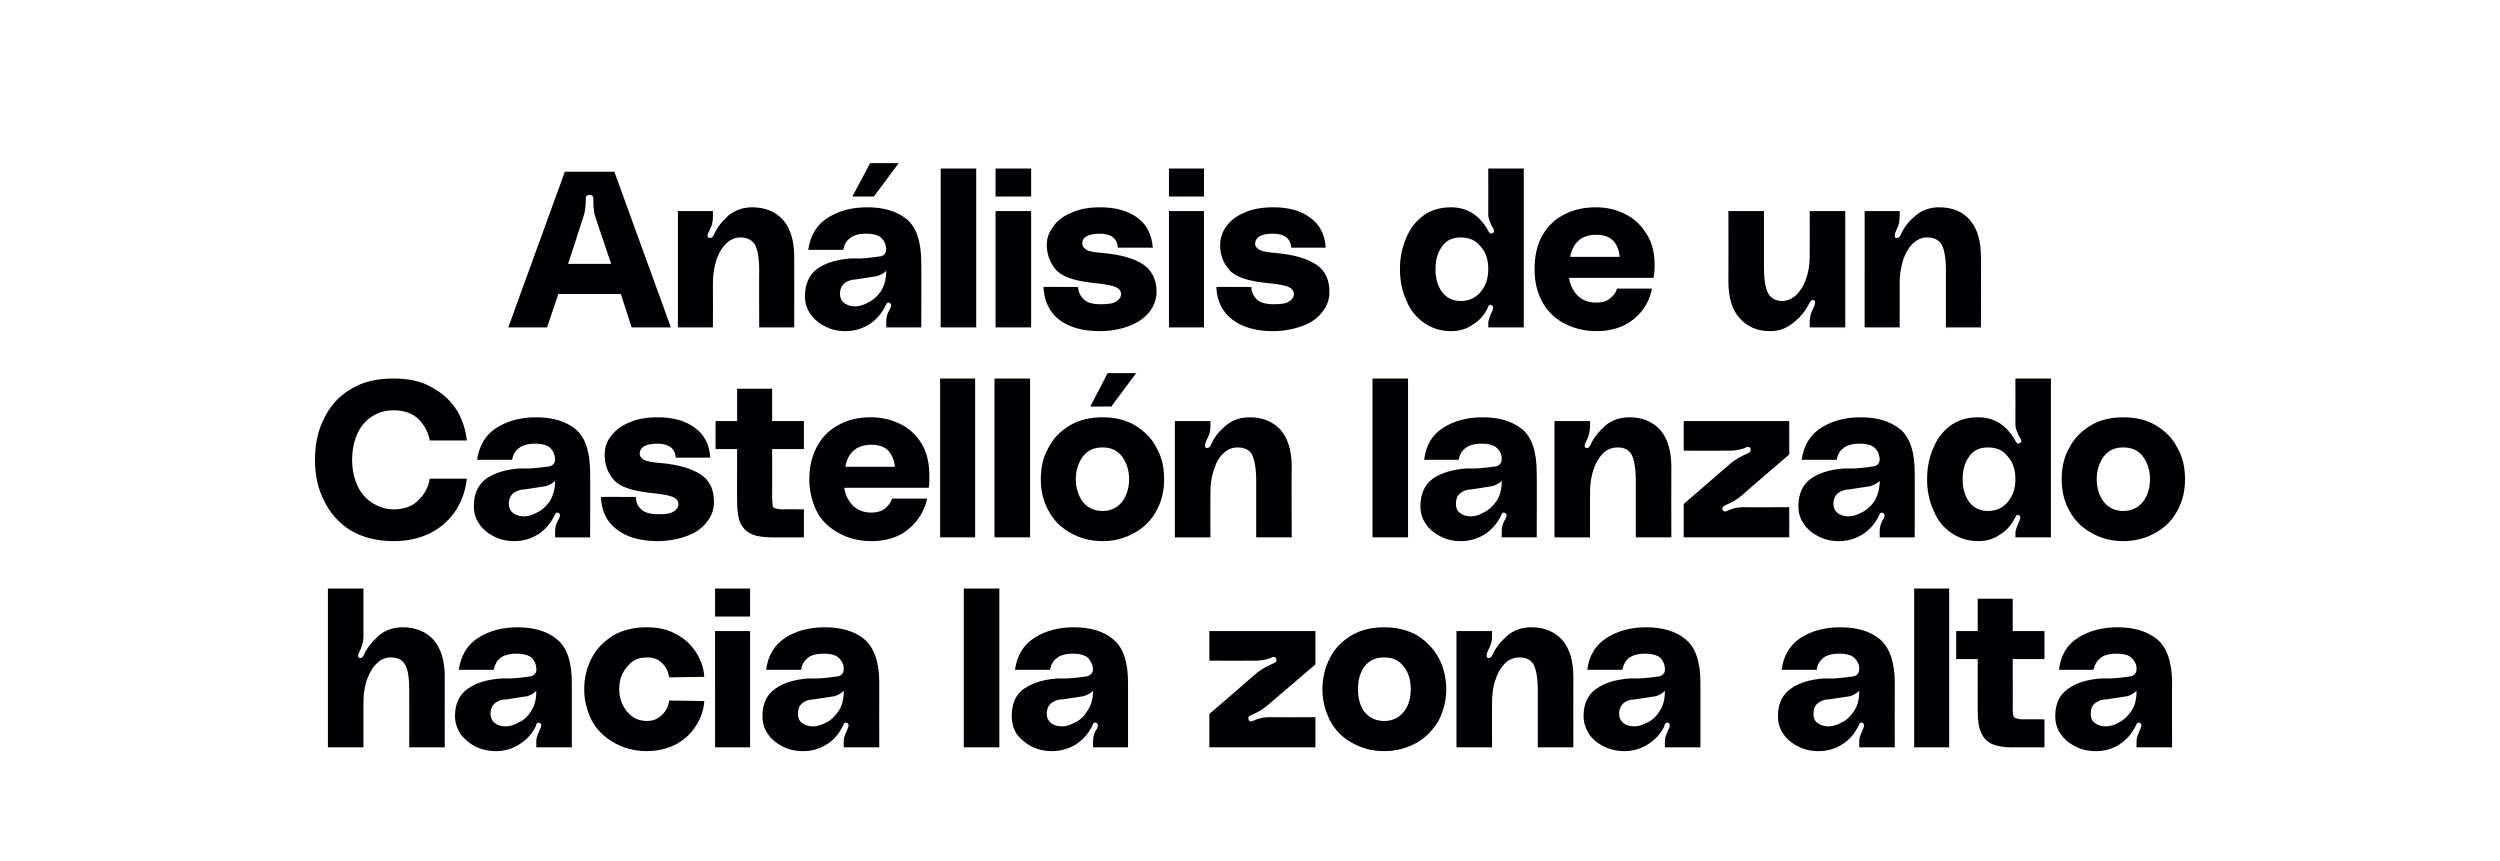
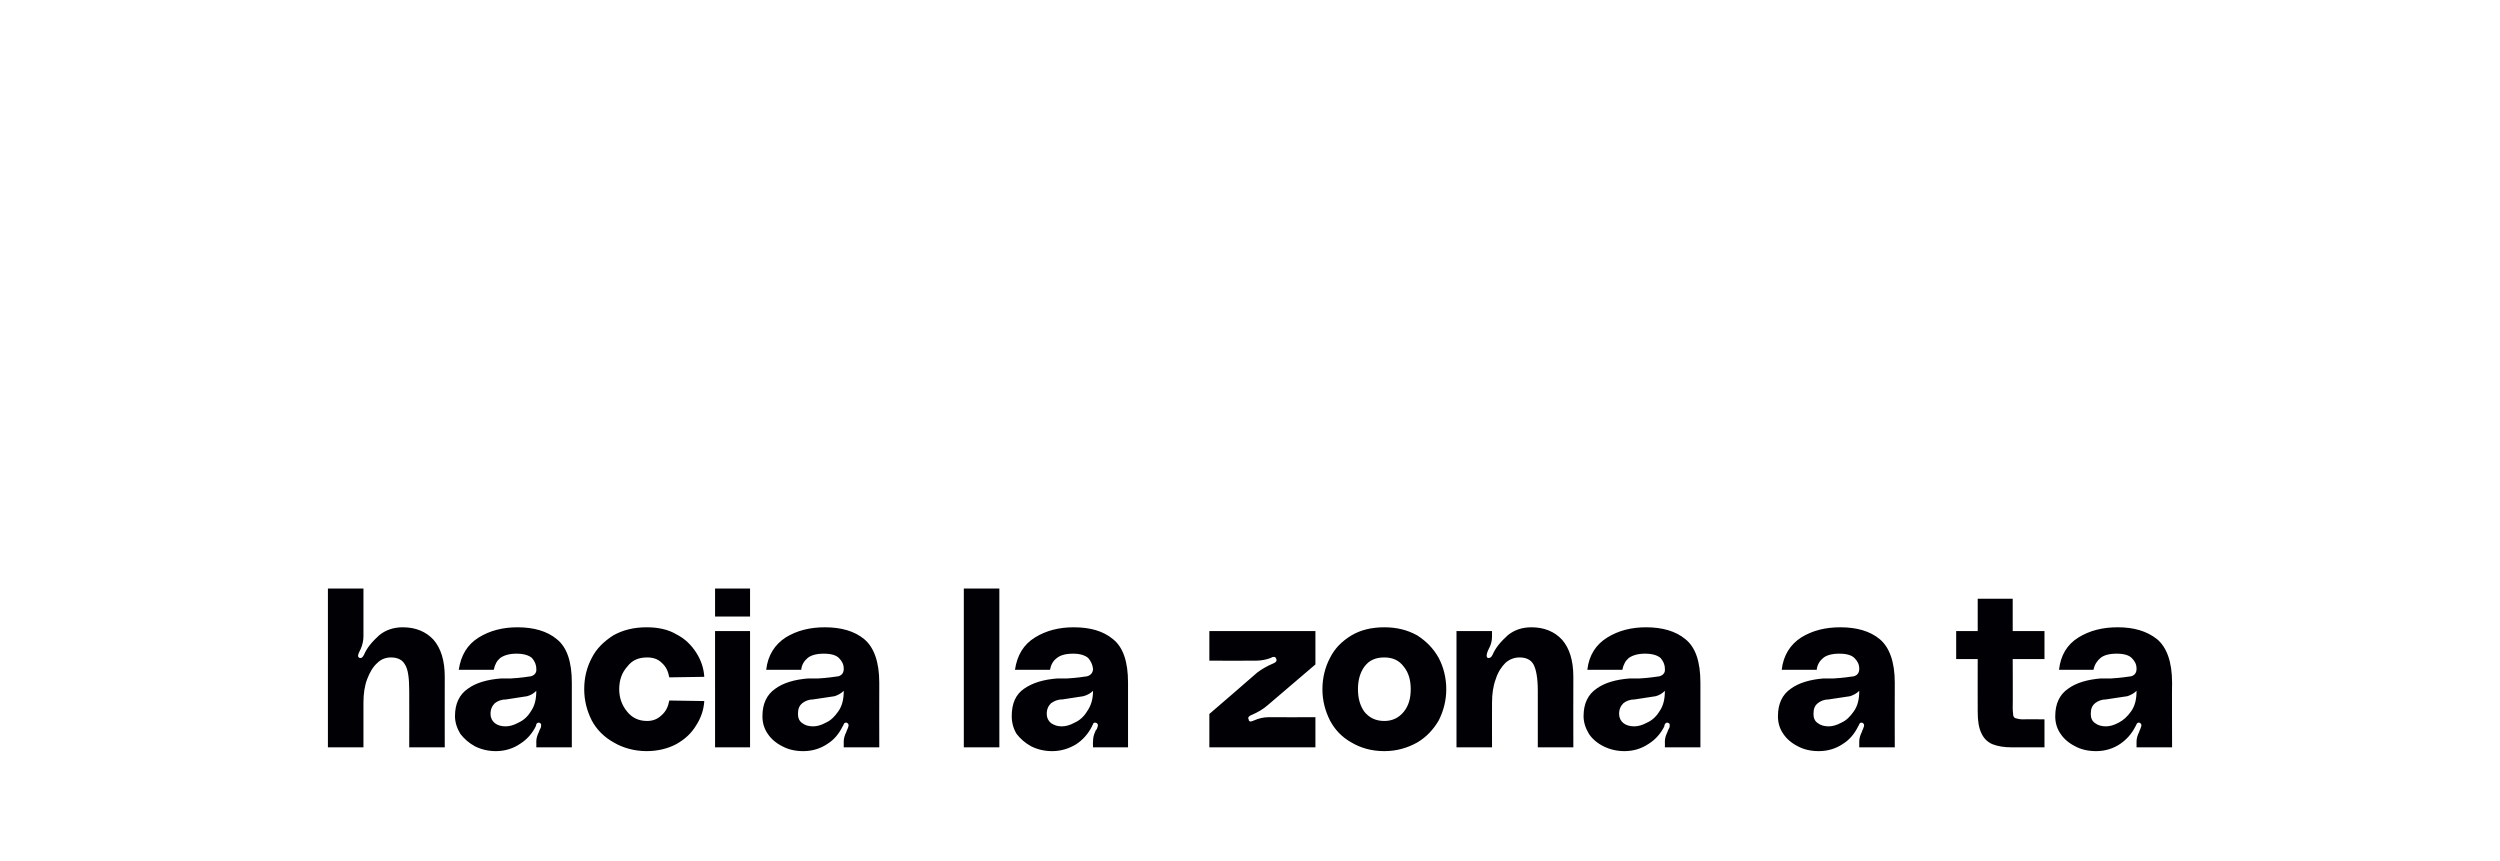
<svg xmlns="http://www.w3.org/2000/svg" version="1.1" width="464.3px" height="159.9px" viewBox="0 -28 464.3 159.9" style="top:-28px">
  <desc>An lisis de un Castell n lanzado hacia la zona alta</desc>
  <defs />
  <g id="Polygon40020">
-     <path d="m74.8 88.5c2.4 0 4.3.8 5.7 2.3c1.4 1.6 2.1 3.9 2.1 6.9c-.02-.02 0 13.1 0 13.1H76s.02-10.5 0-10.5c0-2.3-.2-4-.8-4.9c-.5-.9-1.4-1.3-2.6-1.3c-.9 0-1.8.3-2.5 1c-.8.7-1.4 1.7-1.9 3c-.5 1.3-.7 2.8-.7 4.4v8.3h-6.6V81.3h6.6v8.9c0 .8-.2 1.6-.5 2.3c-.3.6-.5 1-.5 1.3c0 .2.1.3.3.4h.2c.2 0 .4-.2.6-.6c.6-1.4 1.6-2.5 2.8-3.6c1.2-1 2.7-1.5 4.4-1.5zm9.7 16.5c0-2.3.8-4 2.4-5.1c1.5-1.1 3.6-1.7 6.2-1.9h1.8c1.8-.1 3-.3 3.7-.4c.7-.2 1.1-.7 1-1.4c0-.8-.3-1.4-.8-2c-.6-.5-1.5-.8-2.9-.8c-1.3 0-2.3.3-3 .8c-.6.5-1 1.2-1.2 2.2h-6.5c.4-2.7 1.6-4.7 3.7-6c2.1-1.3 4.5-1.9 7.2-1.9c3 0 5.5.7 7.3 2.2c1.9 1.5 2.8 4.2 2.8 8.1v12h-6.6s.03-1.11 0-1.1c0-.6.2-1.2.5-1.8c0-.1.1-.3.2-.5c.2-.3.2-.5.2-.7c0-.2 0-.3-.2-.4l-.2-.1c-.2 0-.4.1-.5.3c0 .2-.1.3-.1.4c-.7 1.4-1.7 2.5-3 3.3c-1.2.8-2.7 1.3-4.4 1.3c-1.4 0-2.7-.3-3.9-.9c-1.1-.6-2-1.4-2.7-2.3c-.6-1-1-2.1-1-3.3zm15.1-4.7c-.5.5-1 .8-1.7 1l-3.9.6c-.9 0-1.6.3-2.1.7c-.5.5-.8 1.1-.8 2c0 .7.3 1.3.8 1.7c.5.4 1.2.6 2 .6c.7 0 1.5-.2 2.4-.7c.9-.4 1.7-1.1 2.3-2.1c.7-1 1-2.2 1-3.8zm8.9-.3c0-2.2.5-4.1 1.4-5.8c.9-1.8 2.3-3.1 4-4.2c1.8-1 3.8-1.5 6.2-1.5c2.1 0 4 .4 5.5 1.3c1.6.8 2.8 2 3.7 3.4c.9 1.4 1.4 2.9 1.5 4.5l-6.5.1c-.2-1.1-.6-2-1.4-2.7c-.7-.7-1.6-1-2.7-1c-1.6 0-2.8.5-3.7 1.7c-1 1.1-1.5 2.5-1.5 4.2c0 1.6.5 3 1.5 4.2c.9 1.1 2.1 1.7 3.7 1.7c1.1 0 2-.4 2.7-1.1c.8-.7 1.2-1.6 1.4-2.7l6.5.1c-.1 1.6-.6 3.1-1.5 4.5c-.9 1.5-2.1 2.6-3.7 3.5c-1.5.8-3.4 1.3-5.5 1.3c-2.3 0-4.4-.6-6.1-1.6c-1.8-1-3.2-2.4-4.1-4.1c-.9-1.8-1.4-3.7-1.4-5.8zm24.3-18.7h6.5v5.2h-6.5v-5.2zm0 7.9h6.5v21.6h-6.5V89.2zm8.8 15.8c0-2.3.8-4 2.4-5.1c1.5-1.1 3.6-1.7 6.1-1.9h1.9c1.7-.1 3-.3 3.7-.4c.7-.2 1-.7 1-1.4c0-.8-.3-1.4-.9-2c-.5-.5-1.4-.8-2.8-.8c-1.4 0-2.4.3-3 .8c-.6.5-1.1 1.2-1.2 2.2h-6.5c.3-2.7 1.6-4.7 3.6-6c2.1-1.3 4.5-1.9 7.3-1.9c3 0 5.5.7 7.3 2.2c1.8 1.5 2.8 4.2 2.8 8.1c-.03.03 0 12 0 12h-6.6s.01-1.11 0-1.1c0-.6.2-1.2.5-1.8c0-.1.1-.3.2-.5c.1-.3.2-.5.2-.7c0-.2-.1-.3-.2-.4l-.2-.1c-.3 0-.4.1-.5.3c-.1.2-.1.3-.2.4c-.7 1.4-1.6 2.5-2.9 3.3c-1.2.8-2.7 1.3-4.4 1.3c-1.5 0-2.8-.3-3.9-.9c-1.2-.6-2.1-1.4-2.7-2.3c-.7-1-1-2.1-1-3.3zm15.1-4.7c-.5.5-1.1.8-1.7 1l-4 .6c-.8 0-1.5.3-2 .7c-.6.5-.8 1.1-.8 2c0 .7.2 1.3.8 1.7c.5.4 1.2.6 2 .6c.7 0 1.5-.2 2.4-.7c.9-.4 1.6-1.1 2.3-2.1c.7-1 1-2.2 1-3.8zm28.9-19v29.5H179V81.3h6.6zm2.3 23.7c0-2.3.7-4 2.3-5.1c1.6-1.1 3.6-1.7 6.2-1.9h1.8c1.8-.1 3-.3 3.7-.4c.7-.2 1.1-.7 1.1-1.4c-.1-.8-.4-1.4-.9-2c-.6-.5-1.5-.8-2.8-.8c-1.4 0-2.4.3-3 .8c-.7.5-1.1 1.2-1.3 2.2h-6.5c.4-2.7 1.6-4.7 3.7-6c2.1-1.3 4.5-1.9 7.2-1.9c3.1 0 5.5.7 7.3 2.2c1.9 1.5 2.8 4.2 2.8 8.1v12H203s-.05-1.11 0-1.1c0-.6.1-1.2.4-1.8c0-.1.1-.3.3-.5c.1-.3.2-.5.2-.7c0-.2-.1-.3-.2-.4l-.3-.1c-.2 0-.4.1-.4.3c-.1.2-.2.3-.2.4c-.7 1.4-1.7 2.5-2.9 3.3c-1.3.8-2.8 1.3-4.5 1.3c-1.4 0-2.7-.3-3.9-.9c-1.1-.6-2-1.4-2.7-2.3c-.6-1-.9-2.1-.9-3.3zm15.1-4.7c-.5.5-1.1.8-1.8 1l-3.9.6c-.9 0-1.5.3-2.1.7c-.5.5-.8 1.1-.8 2c0 .7.3 1.3.8 1.7c.6.4 1.2.6 2 .6c.7 0 1.5-.2 2.4-.7c.9-.4 1.7-1.1 2.3-2.1c.7-1 1.1-2.2 1.1-3.8zm30.5-3.4c.8-.6 1.8-1.2 3-1.7c.5-.2.7-.5.5-.9c-.1-.2-.2-.3-.4-.3c-.1 0-.3 0-.6.2c-.8.3-1.8.5-2.7.5c-.01.03-8.7 0-8.7 0v-5.5h19.7v6.2l-8.9 7.6c-.8.7-1.8 1.3-3 1.8c-.5.2-.7.5-.5.8c0 .3.2.4.4.4c.1 0 .3-.1.6-.2c.9-.4 1.8-.6 2.7-.6c-.01.02 8.7 0 8.7 0v5.6h-19.7v-6.2s8.9-7.66 8.9-7.7zm23.6-8.4c2.3 0 4.3.5 6.1 1.5c1.7 1.1 3 2.4 4 4.2c.9 1.7 1.4 3.7 1.4 5.8c0 2.1-.5 4-1.4 5.8c-1 1.7-2.3 3.1-4 4.1c-1.8 1-3.8 1.6-6.1 1.6c-2.4 0-4.4-.6-6.1-1.6c-1.8-1-3.1-2.4-4-4.1c-.9-1.8-1.4-3.7-1.4-5.8c0-2.1.5-4.1 1.4-5.8c.9-1.8 2.2-3.1 4-4.2c1.7-1 3.7-1.5 6.1-1.5zm0 17.4c1.5 0 2.7-.6 3.6-1.7c.9-1.1 1.3-2.5 1.3-4.2c0-1.7-.4-3.1-1.3-4.2c-.9-1.2-2.1-1.7-3.6-1.7c-1.6 0-2.8.5-3.7 1.7c-.8 1.1-1.2 2.5-1.2 4.2c0 1.7.4 3.1 1.2 4.2c.9 1.1 2.1 1.7 3.7 1.7zm27.3-17.4c2.4 0 4.3.8 5.7 2.3c1.4 1.6 2.1 3.9 2.1 6.9c-.03-.02 0 13.1 0 13.1h-6.6v-10.5c0-2.3-.3-4-.8-4.9c-.5-.9-1.4-1.3-2.6-1.3c-.9 0-1.8.3-2.6 1c-.7.7-1.4 1.7-1.8 3c-.5 1.3-.7 2.8-.7 4.4c-.02-.02 0 8.3 0 8.3h-6.6V89.2h6.6s-.02.98 0 1c0 .8-.2 1.6-.6 2.3c-.3.6-.4 1-.4 1.3c0 .2.1.3.2.4h.2c.3 0 .5-.2.7-.6c.6-1.4 1.6-2.5 2.8-3.6c1.2-1 2.7-1.5 4.4-1.5zm9.7 16.5c0-2.3.8-4 2.4-5.1c1.5-1.1 3.6-1.7 6.2-1.9h1.8c1.8-.1 3-.3 3.7-.4c.7-.2 1.1-.7 1-1.4c0-.8-.3-1.4-.8-2c-.6-.5-1.5-.8-2.9-.8c-1.3 0-2.3.3-3 .8c-.6.5-1 1.2-1.2 2.2h-6.5c.3-2.7 1.6-4.7 3.7-6c2.1-1.3 4.5-1.9 7.2-1.9c3 0 5.5.7 7.3 2.2c1.9 1.5 2.8 4.2 2.8 8.1v12h-6.6s.03-1.11 0-1.1c0-.6.2-1.2.5-1.8c0-.1.1-.3.2-.5c.2-.3.2-.5.2-.7c0-.2 0-.3-.2-.4l-.2-.1c-.2 0-.4.1-.5.3c-.1.2-.1.3-.1.4c-.7 1.4-1.7 2.5-3 3.3c-1.2.8-2.7 1.3-4.4 1.3c-1.4 0-2.7-.3-3.9-.9c-1.2-.6-2.1-1.4-2.7-2.3c-.6-1-1-2.1-1-3.3zm15.1-4.7c-.5.5-1 .8-1.7 1l-3.9.6c-.9 0-1.6.3-2.1.7c-.5.5-.8 1.1-.8 2c0 .7.3 1.3.8 1.7c.5.4 1.2.6 2 .6c.7 0 1.5-.2 2.4-.7c.9-.4 1.7-1.1 2.3-2.1c.7-1 1-2.2 1-3.8zm21 4.7c0-2.3.8-4 2.4-5.1c1.5-1.1 3.6-1.7 6.1-1.9h1.9c1.7-.1 3-.3 3.7-.4c.7-.2 1-.7 1-1.4c0-.8-.3-1.4-.9-2c-.5-.5-1.4-.8-2.8-.8c-1.4 0-2.4.3-3 .8c-.6.5-1.1 1.2-1.2 2.2h-6.5c.3-2.7 1.6-4.7 3.6-6c2.1-1.3 4.5-1.9 7.3-1.9c3 0 5.5.7 7.3 2.2c1.8 1.5 2.8 4.2 2.8 8.1c-.03.03 0 12 0 12h-6.6s.01-1.11 0-1.1c0-.6.2-1.2.5-1.8c0-.1.1-.3.2-.5c.1-.3.2-.5.2-.7c0-.2-.1-.3-.2-.4l-.2-.1c-.3 0-.4.1-.5.3c-.1.2-.1.3-.2.4c-.7 1.4-1.6 2.5-2.9 3.3c-1.2.8-2.7 1.3-4.4 1.3c-1.5 0-2.8-.3-3.9-.9c-1.2-.6-2.1-1.4-2.7-2.3c-.7-1-1-2.1-1-3.3zm15.1-4.7c-.5.5-1.1.8-1.7 1l-4 .6c-.8 0-1.5.3-2 .7c-.6.5-.8 1.1-.8 2c0 .7.2 1.3.8 1.7c.5.4 1.2.6 2 .6c.7 0 1.5-.2 2.4-.7c.9-.4 1.6-1.1 2.3-2.1c.7-1 1-2.2 1-3.8zm16.7-19v29.5h-6.5V81.3h6.5zm11.8 13.1s.04 9.02 0 9c0 .8.1 1.3.1 1.5c.1.3.3.5.5.5c.3.1.7.2 1.4.2c.01-.05 3.9 0 3.9 0v5.2h-6c-1.5 0-2.7-.2-3.7-.6c-.9-.4-1.6-1.1-2-2c-.5-1-.7-2.3-.7-4c-.02-.04 0-9.8 0-9.8h-4v-5.2h4v-6h6.5v6h5.9v5.2h-5.9zm7.9 10.6c0-2.3.8-4 2.4-5.1c1.5-1.1 3.6-1.7 6.1-1.9h1.9c1.7-.1 3-.3 3.7-.4c.7-.2 1-.7 1-1.4c0-.8-.3-1.4-.9-2c-.5-.5-1.4-.8-2.8-.8c-1.4 0-2.4.3-3 .8c-.6.5-1.1 1.2-1.3 2.2h-6.4c.3-2.7 1.5-4.7 3.6-6c2.1-1.3 4.5-1.9 7.3-1.9c3 0 5.4.7 7.3 2.2c1.8 1.5 2.8 4.2 2.8 8.1c-.04.03 0 12 0 12h-6.6v-1.1c0-.6.2-1.2.5-1.8c0-.1.1-.3.2-.5c.1-.3.2-.5.2-.7c0-.2-.1-.3-.2-.4l-.2-.1c-.3 0-.4.1-.5.3c-.1.2-.1.3-.2.4c-.7 1.4-1.7 2.5-2.9 3.3c-1.2.8-2.7 1.3-4.4 1.3c-1.5 0-2.8-.3-3.9-.9c-1.2-.6-2.1-1.4-2.7-2.3c-.7-1-1-2.1-1-3.3zm15.1-4.7c-.5.5-1.1.8-1.7 1l-4 .6c-.8 0-1.5.3-2 .7c-.6.5-.8 1.1-.8 2c0 .7.2 1.3.8 1.7c.5.4 1.2.6 2 .6c.7 0 1.5-.2 2.4-.7c.8-.4 1.6-1.1 2.3-2.1c.7-1 1-2.2 1-3.8z" stroke="none" fill="#010005" />
+     <path d="m74.8 88.5c2.4 0 4.3.8 5.7 2.3c1.4 1.6 2.1 3.9 2.1 6.9c-.02-.02 0 13.1 0 13.1H76s.02-10.5 0-10.5c0-2.3-.2-4-.8-4.9c-.5-.9-1.4-1.3-2.6-1.3c-.9 0-1.8.3-2.5 1c-.8.7-1.4 1.7-1.9 3c-.5 1.3-.7 2.8-.7 4.4v8.3h-6.6V81.3h6.6v8.9c0 .8-.2 1.6-.5 2.3c-.3.6-.5 1-.5 1.3c0 .2.1.3.3.4h.2c.2 0 .4-.2.6-.6c.6-1.4 1.6-2.5 2.8-3.6c1.2-1 2.7-1.5 4.4-1.5zm9.7 16.5c0-2.3.8-4 2.4-5.1c1.5-1.1 3.6-1.7 6.2-1.9h1.8c1.8-.1 3-.3 3.7-.4c.7-.2 1.1-.7 1-1.4c0-.8-.3-1.4-.8-2c-.6-.5-1.5-.8-2.9-.8c-1.3 0-2.3.3-3 .8c-.6.5-1 1.2-1.2 2.2h-6.5c.4-2.7 1.6-4.7 3.7-6c2.1-1.3 4.5-1.9 7.2-1.9c3 0 5.5.7 7.3 2.2c1.9 1.5 2.8 4.2 2.8 8.1v12h-6.6s.03-1.11 0-1.1c0-.6.2-1.2.5-1.8c0-.1.1-.3.2-.5c.2-.3.2-.5.2-.7c0-.2 0-.3-.2-.4l-.2-.1c-.2 0-.4.1-.5.3c0 .2-.1.3-.1.4c-.7 1.4-1.7 2.5-3 3.3c-1.2.8-2.7 1.3-4.4 1.3c-1.4 0-2.7-.3-3.9-.9c-1.1-.6-2-1.4-2.7-2.3c-.6-1-1-2.1-1-3.3zm15.1-4.7c-.5.5-1 .8-1.7 1l-3.9.6c-.9 0-1.6.3-2.1.7c-.5.5-.8 1.1-.8 2c0 .7.3 1.3.8 1.7c.5.4 1.2.6 2 .6c.7 0 1.5-.2 2.4-.7c.9-.4 1.7-1.1 2.3-2.1c.7-1 1-2.2 1-3.8zm8.9-.3c0-2.2.5-4.1 1.4-5.8c.9-1.8 2.3-3.1 4-4.2c1.8-1 3.8-1.5 6.2-1.5c2.1 0 4 .4 5.5 1.3c1.6.8 2.8 2 3.7 3.4c.9 1.4 1.4 2.9 1.5 4.5l-6.5.1c-.2-1.1-.6-2-1.4-2.7c-.7-.7-1.6-1-2.7-1c-1.6 0-2.8.5-3.7 1.7c-1 1.1-1.5 2.5-1.5 4.2c0 1.6.5 3 1.5 4.2c.9 1.1 2.1 1.7 3.7 1.7c1.1 0 2-.4 2.7-1.1c.8-.7 1.2-1.6 1.4-2.7l6.5.1c-.1 1.6-.6 3.1-1.5 4.5c-.9 1.5-2.1 2.6-3.7 3.5c-1.5.8-3.4 1.3-5.5 1.3c-2.3 0-4.4-.6-6.1-1.6c-1.8-1-3.2-2.4-4.1-4.1c-.9-1.8-1.4-3.7-1.4-5.8zm24.3-18.7h6.5v5.2h-6.5v-5.2zm0 7.9h6.5v21.6h-6.5V89.2zm8.8 15.8c0-2.3.8-4 2.4-5.1c1.5-1.1 3.6-1.7 6.1-1.9h1.9c1.7-.1 3-.3 3.7-.4c.7-.2 1-.7 1-1.4c0-.8-.3-1.4-.9-2c-.5-.5-1.4-.8-2.8-.8c-1.4 0-2.4.3-3 .8c-.6.5-1.1 1.2-1.2 2.2h-6.5c.3-2.7 1.6-4.7 3.6-6c2.1-1.3 4.5-1.9 7.3-1.9c3 0 5.5.7 7.3 2.2c1.8 1.5 2.8 4.2 2.8 8.1c-.03.03 0 12 0 12h-6.6s.01-1.11 0-1.1c0-.6.2-1.2.5-1.8c0-.1.1-.3.2-.5c.1-.3.2-.5.2-.7c0-.2-.1-.3-.2-.4l-.2-.1c-.3 0-.4.1-.5.3c-.1.2-.1.3-.2.4c-.7 1.4-1.6 2.5-2.9 3.3c-1.2.8-2.7 1.3-4.4 1.3c-1.5 0-2.8-.3-3.9-.9c-1.2-.6-2.1-1.4-2.7-2.3c-.7-1-1-2.1-1-3.3zm15.1-4.7c-.5.5-1.1.8-1.7 1l-4 .6c-.8 0-1.5.3-2 .7c-.6.5-.8 1.1-.8 2c0 .7.2 1.3.8 1.7c.5.4 1.2.6 2 .6c.7 0 1.5-.2 2.4-.7c.9-.4 1.6-1.1 2.3-2.1c.7-1 1-2.2 1-3.8zm28.9-19v29.5H179V81.3h6.6zm2.3 23.7c0-2.3.7-4 2.3-5.1c1.6-1.1 3.6-1.7 6.2-1.9h1.8c1.8-.1 3-.3 3.7-.4c.7-.2 1.1-.7 1.1-1.4c-.1-.8-.4-1.4-.9-2c-.6-.5-1.5-.8-2.8-.8c-1.4 0-2.4.3-3 .8c-.7.5-1.1 1.2-1.3 2.2h-6.5c.4-2.7 1.6-4.7 3.7-6c2.1-1.3 4.5-1.9 7.2-1.9c3.1 0 5.5.7 7.3 2.2c1.9 1.5 2.8 4.2 2.8 8.1v12H203s-.05-1.11 0-1.1c0-.6.1-1.2.4-1.8c0-.1.1-.3.3-.5c.1-.3.2-.5.2-.7c0-.2-.1-.3-.2-.4l-.3-.1c-.2 0-.4.1-.4.3c-.1.2-.2.3-.2.4c-.7 1.4-1.7 2.5-2.9 3.3c-1.3.8-2.8 1.3-4.5 1.3c-1.4 0-2.7-.3-3.9-.9c-1.1-.6-2-1.4-2.7-2.3c-.6-1-.9-2.1-.9-3.3zm15.1-4.7c-.5.5-1.1.8-1.8 1l-3.9.6c-.9 0-1.5.3-2.1.7c-.5.5-.8 1.1-.8 2c0 .7.3 1.3.8 1.7c.6.4 1.2.6 2 .6c.7 0 1.5-.2 2.4-.7c.9-.4 1.7-1.1 2.3-2.1c.7-1 1.1-2.2 1.1-3.8zm30.5-3.4c.8-.6 1.8-1.2 3-1.7c.5-.2.7-.5.5-.9c-.1-.2-.2-.3-.4-.3c-.1 0-.3 0-.6.2c-.8.3-1.8.5-2.7.5c-.01.03-8.7 0-8.7 0v-5.5h19.7v6.2l-8.9 7.6c-.8.7-1.8 1.3-3 1.8c-.5.2-.7.5-.5.8c0 .3.2.4.4.4c.1 0 .3-.1.6-.2c.9-.4 1.8-.6 2.7-.6c-.01.02 8.7 0 8.7 0v5.6h-19.7v-6.2s8.9-7.66 8.9-7.7zm23.6-8.4c2.3 0 4.3.5 6.1 1.5c1.7 1.1 3 2.4 4 4.2c.9 1.7 1.4 3.7 1.4 5.8c0 2.1-.5 4-1.4 5.8c-1 1.7-2.3 3.1-4 4.1c-1.8 1-3.8 1.6-6.1 1.6c-2.4 0-4.4-.6-6.1-1.6c-1.8-1-3.1-2.4-4-4.1c-.9-1.8-1.4-3.7-1.4-5.8c0-2.1.5-4.1 1.4-5.8c.9-1.8 2.2-3.1 4-4.2c1.7-1 3.7-1.5 6.1-1.5zm0 17.4c1.5 0 2.7-.6 3.6-1.7c.9-1.1 1.3-2.5 1.3-4.2c0-1.7-.4-3.1-1.3-4.2c-.9-1.2-2.1-1.7-3.6-1.7c-1.6 0-2.8.5-3.7 1.7c-.8 1.1-1.2 2.5-1.2 4.2c0 1.7.4 3.1 1.2 4.2c.9 1.1 2.1 1.7 3.7 1.7zm27.3-17.4c2.4 0 4.3.8 5.7 2.3c1.4 1.6 2.1 3.9 2.1 6.9c-.03-.02 0 13.1 0 13.1h-6.6v-10.5c0-2.3-.3-4-.8-4.9c-.5-.9-1.4-1.3-2.6-1.3c-.9 0-1.8.3-2.6 1c-.7.7-1.4 1.7-1.8 3c-.5 1.3-.7 2.8-.7 4.4c-.02-.02 0 8.3 0 8.3h-6.6V89.2h6.6s-.02.98 0 1c0 .8-.2 1.6-.6 2.3c-.3.6-.4 1-.4 1.3c0 .2.1.3.2.4h.2c.3 0 .5-.2.7-.6c.6-1.4 1.6-2.5 2.8-3.6c1.2-1 2.7-1.5 4.4-1.5zm9.7 16.5c0-2.3.8-4 2.4-5.1c1.5-1.1 3.6-1.7 6.2-1.9h1.8c1.8-.1 3-.3 3.7-.4c.7-.2 1.1-.7 1-1.4c0-.8-.3-1.4-.8-2c-.6-.5-1.5-.8-2.9-.8c-1.3 0-2.3.3-3 .8c-.6.5-1 1.2-1.2 2.2h-6.5c.3-2.7 1.6-4.7 3.7-6c2.1-1.3 4.5-1.9 7.2-1.9c3 0 5.5.7 7.3 2.2c1.9 1.5 2.8 4.2 2.8 8.1v12h-6.6s.03-1.11 0-1.1c0-.6.2-1.2.5-1.8c0-.1.1-.3.2-.5c.2-.3.2-.5.2-.7c0-.2 0-.3-.2-.4l-.2-.1c-.2 0-.4.1-.5.3c-.1.2-.1.3-.1.4c-.7 1.4-1.7 2.5-3 3.3c-1.2.8-2.7 1.3-4.4 1.3c-1.4 0-2.7-.3-3.9-.9c-1.2-.6-2.1-1.4-2.7-2.3c-.6-1-1-2.1-1-3.3zm15.1-4.7c-.5.5-1 .8-1.7 1l-3.9.6c-.9 0-1.6.3-2.1.7c-.5.5-.8 1.1-.8 2c0 .7.3 1.3.8 1.7c.5.4 1.2.6 2 .6c.7 0 1.5-.2 2.4-.7c.9-.4 1.7-1.1 2.3-2.1c.7-1 1-2.2 1-3.8zm21 4.7c0-2.3.8-4 2.4-5.1c1.5-1.1 3.6-1.7 6.1-1.9h1.9c1.7-.1 3-.3 3.7-.4c.7-.2 1-.7 1-1.4c0-.8-.3-1.4-.9-2c-.5-.5-1.4-.8-2.8-.8c-1.4 0-2.4.3-3 .8c-.6.5-1.1 1.2-1.2 2.2h-6.5c.3-2.7 1.6-4.7 3.6-6c2.1-1.3 4.5-1.9 7.3-1.9c3 0 5.5.7 7.3 2.2c1.8 1.5 2.8 4.2 2.8 8.1c-.03.03 0 12 0 12h-6.6s.01-1.11 0-1.1c0-.6.2-1.2.5-1.8c0-.1.1-.3.2-.5c.1-.3.2-.5.2-.7c0-.2-.1-.3-.2-.4l-.2-.1c-.3 0-.4.1-.5.3c-.1.2-.1.3-.2.4c-.7 1.4-1.6 2.5-2.9 3.3c-1.2.8-2.7 1.3-4.4 1.3c-1.5 0-2.8-.3-3.9-.9c-1.2-.6-2.1-1.4-2.7-2.3c-.7-1-1-2.1-1-3.3zm15.1-4.7c-.5.5-1.1.8-1.7 1l-4 .6c-.8 0-1.5.3-2 .7c-.6.5-.8 1.1-.8 2c0 .7.2 1.3.8 1.7c.5.4 1.2.6 2 .6c.7 0 1.5-.2 2.4-.7c.9-.4 1.6-1.1 2.3-2.1c.7-1 1-2.2 1-3.8zm16.7-19h-6.5V81.3h6.5zm11.8 13.1s.04 9.02 0 9c0 .8.1 1.3.1 1.5c.1.3.3.5.5.5c.3.1.7.2 1.4.2c.01-.05 3.9 0 3.9 0v5.2h-6c-1.5 0-2.7-.2-3.7-.6c-.9-.4-1.6-1.1-2-2c-.5-1-.7-2.3-.7-4c-.02-.04 0-9.8 0-9.8h-4v-5.2h4v-6h6.5v6h5.9v5.2h-5.9zm7.9 10.6c0-2.3.8-4 2.4-5.1c1.5-1.1 3.6-1.7 6.1-1.9h1.9c1.7-.1 3-.3 3.7-.4c.7-.2 1-.7 1-1.4c0-.8-.3-1.4-.9-2c-.5-.5-1.4-.8-2.8-.8c-1.4 0-2.4.3-3 .8c-.6.5-1.1 1.2-1.3 2.2h-6.4c.3-2.7 1.5-4.7 3.6-6c2.1-1.3 4.5-1.9 7.3-1.9c3 0 5.4.7 7.3 2.2c1.8 1.5 2.8 4.2 2.8 8.1c-.04.03 0 12 0 12h-6.6v-1.1c0-.6.2-1.2.5-1.8c0-.1.1-.3.2-.5c.1-.3.2-.5.2-.7c0-.2-.1-.3-.2-.4l-.2-.1c-.3 0-.4.1-.5.3c-.1.2-.1.3-.2.4c-.7 1.4-1.7 2.5-2.9 3.3c-1.2.8-2.7 1.3-4.4 1.3c-1.5 0-2.8-.3-3.9-.9c-1.2-.6-2.1-1.4-2.7-2.3c-.7-1-1-2.1-1-3.3zm15.1-4.7c-.5.5-1.1.8-1.7 1l-4 .6c-.8 0-1.5.3-2 .7c-.6.5-.8 1.1-.8 2c0 .7.2 1.3.8 1.7c.5.4 1.2.6 2 .6c.7 0 1.5-.2 2.4-.7c.8-.4 1.6-1.1 2.3-2.1c.7-1 1-2.2 1-3.8z" stroke="none" fill="#010005" />
  </g>
  <g id="Polygon40019">
-     <path d="m58.5 57.4c0-2.8.5-5.4 1.7-7.7c1.1-2.3 2.7-4.1 4.9-5.4c2.2-1.4 4.9-2 8-2c2.8 0 5.2.5 7.2 1.7c2 1.1 3.5 2.5 4.6 4.3c1 1.7 1.6 3.6 1.8 5.5h-6.9c-.2-1.4-.9-2.7-2-3.9c-1.1-1.1-2.7-1.7-4.7-1.7c-1.5 0-2.9.4-4.1 1.2c-1.2.8-2.1 1.9-2.7 3.3c-.6 1.4-.9 3-.9 4.7c0 1.7.3 3.2.9 4.6c.6 1.4 1.5 2.5 2.7 3.3c1.2.8 2.6 1.3 4.1 1.3c2 0 3.6-.6 4.7-1.8c1.1-1.1 1.8-2.4 2-3.9h6.9c-.2 1.9-.8 3.8-1.8 5.5c-1.1 1.8-2.6 3.3-4.6 4.4c-2 1.1-4.4 1.7-7.2 1.7c-3.1 0-5.8-.7-8-2c-2.2-1.4-3.8-3.2-4.9-5.5c-1.2-2.3-1.7-4.8-1.7-7.6zM88 66c0-2.3.8-4 2.3-5.1c1.6-1.1 3.6-1.7 6.2-1.9h1.9c1.7-.1 2.9-.3 3.7-.4c.7-.2 1-.7 1-1.4c-.1-.8-.3-1.4-.9-2c-.5-.5-1.5-.8-2.8-.8c-1.4 0-2.4.3-3 .8c-.7.5-1.1 1.2-1.3 2.2h-6.5c.4-2.7 1.6-4.7 3.7-6c2.1-1.3 4.5-1.9 7.3-1.9c3 0 5.4.7 7.3 2.2c1.8 1.5 2.7 4.2 2.7 8.1c.04.03 0 12 0 12h-6.5s-.02-1.11 0-1.1c0-.6.1-1.2.4-1.8c.1-.1.1-.3.3-.5c.1-.3.2-.5.2-.7c0-.2-.1-.3-.2-.4l-.3-.1c-.2 0-.3.1-.4.3c-.1.2-.2.3-.2.4c-.7 1.4-1.7 2.5-2.9 3.3c-1.3.8-2.7 1.3-4.5 1.3c-1.4 0-2.7-.3-3.8-.9c-1.2-.6-2.1-1.4-2.7-2.3c-.7-1-1-2.1-1-3.3zm15.1-4.7c-.5.5-1.1.8-1.8 1l-3.9.6c-.8 0-1.5.3-2.1.7c-.5.5-.8 1.1-.8 2c0 .7.3 1.3.8 1.7c.6.4 1.2.6 2 .6c.7 0 1.5-.2 2.4-.7c.9-.4 1.7-1.1 2.4-2.1c.6-1 1-2.2 1-3.8zm15 3c0 .9.3 1.7 1 2.3c.6.6 1.7.9 3.1.9c1.4 0 2.3-.1 2.9-.5c.6-.4.9-.8.9-1.4c0-.6-.4-1.1-1.3-1.4c-.8-.3-2.3-.5-4.3-.7c-3.3-.4-5.5-1.2-6.5-2.5c-1.1-1.3-1.6-2.8-1.6-4.5c0-1.2.3-2.4 1.1-3.4c.8-1.1 1.9-2 3.4-2.6c1.5-.7 3.3-1 5.4-1c2.7 0 5 .6 6.8 1.9c1.8 1.3 2.8 3.2 2.9 5.6h-6.4c-.1-1.7-1.3-2.6-3.4-2.6c-1.2 0-2 .2-2.5.5c-.5.3-.8.8-.8 1.4c0 .4.3.8.8 1.1c.6.3 1.6.5 3.2.6c3.2.3 5.6 1 7.3 2.1c1.7 1.1 2.5 2.8 2.5 5.1c0 1.4-.4 2.6-1.3 3.7c-.8 1.1-2 2-3.6 2.6c-1.6.6-3.5 1-5.6 1c-3.3 0-5.8-.8-7.6-2.2c-1.8-1.4-2.8-3.4-2.9-6c.01-.04 6.5 0 6.5 0c0 0-.02-.04 0 0zm25.3-8.9s.02 9.02 0 9c0 .8.1 1.3.1 1.5c.1.3.2.5.5.5c.2.1.7.2 1.4.2c-.01-.05 3.9 0 3.9 0v5.2h-6c-1.5 0-2.8-.2-3.7-.6c-.9-.4-1.6-1.1-2.1-2c-.4-1-.6-2.3-.6-4c-.04-.04 0-9.8 0-9.8h-4v-5.2h4v-6h6.5v6h5.9v5.2h-5.9zm29.2 4.9c0 .9 0 1.7-.1 2.3h-15.7c.2 1.4.8 2.5 1.7 3.4c.9.8 2 1.2 3.3 1.2c1 0 1.8-.2 2.5-.7c.6-.5 1.1-1.1 1.4-1.9h6.5c-.5 2.2-1.6 4.1-3.4 5.6c-1.7 1.5-4.1 2.3-6.9 2.3c-2.5 0-4.6-.6-6.3-1.6c-1.8-1-3.1-2.3-4-4.1c-.8-1.7-1.3-3.7-1.3-5.8c0-2.3.5-4.3 1.4-6c.9-1.7 2.2-3.1 3.9-4c1.7-1 3.8-1.5 6.1-1.5c2 0 3.7.4 5.4 1.2c1.7.8 3 2 4 3.6c1 1.6 1.5 3.6 1.5 6zm-10.7-5.7c-2.7 0-4.4 1.3-4.9 4.1h9.2c-.1-1.3-.6-2.3-1.3-3.1c-.8-.7-1.8-1-3-1zm19.2-12.3v29.5h-6.5V42.3h6.5zm10.2 0v29.5h-6.6V42.3h6.6zm14.4-1h5.3l-4.6 6.2h-3.9l3.2-6.2zm-.9 8.2c2.3 0 4.3.5 6 1.5c1.8 1.1 3.1 2.4 4 4.2c1 1.7 1.4 3.7 1.4 5.8c0 2.1-.4 4-1.4 5.8c-.9 1.7-2.2 3.1-4 4.1c-1.7 1-3.7 1.6-6 1.6c-2.4 0-4.4-.6-6.1-1.6c-1.8-1-3.1-2.4-4-4.1c-1-1.8-1.4-3.7-1.4-5.8c0-2.1.4-4.1 1.4-5.8c.9-1.8 2.2-3.1 4-4.2c1.7-1 3.7-1.5 6.1-1.5zm0 17.4c1.5 0 2.7-.6 3.6-1.7c.8-1.1 1.3-2.5 1.3-4.2c0-1.7-.5-3.1-1.3-4.2c-.9-1.2-2.1-1.7-3.6-1.7c-1.6 0-2.8.5-3.7 1.7c-.8 1.1-1.3 2.5-1.3 4.2c0 1.7.5 3.1 1.3 4.2c.9 1.1 2.1 1.7 3.7 1.7zm27.3-17.4c2.4 0 4.3.8 5.7 2.3c1.4 1.6 2.1 3.9 2.1 6.9c-.05-.02 0 13.1 0 13.1h-6.6V61.3c0-2.3-.3-4-.8-4.9c-.5-.9-1.4-1.3-2.7-1.3c-.9 0-1.7.3-2.5 1c-.8.7-1.4 1.7-1.8 3c-.5 1.3-.7 2.8-.7 4.4c-.03-.02 0 8.3 0 8.3h-6.6V50.2h6.6s-.03.98 0 1c0 .8-.2 1.6-.6 2.3c-.3.6-.4 1-.4 1.3c0 .2.1.3.2.4h.2c.3 0 .5-.2.7-.6c.6-1.4 1.5-2.5 2.8-3.6c1.2-1 2.7-1.5 4.4-1.5zm29.4-7.2v29.5h-6.6V42.3h6.6zm2.3 23.7c0-2.3.8-4 2.3-5.1c1.6-1.1 3.7-1.7 6.2-1.9h1.9c1.7-.1 2.9-.3 3.7-.4c.7-.2 1-.7 1-1.4c0-.8-.3-1.4-.9-2c-.5-.5-1.5-.8-2.8-.8c-1.4 0-2.4.3-3 .8c-.7.5-1.1 1.2-1.3 2.2h-6.4c.3-2.7 1.5-4.7 3.6-6c2.1-1.3 4.5-1.9 7.3-1.9c3 0 5.4.7 7.3 2.2c1.8 1.5 2.7 4.2 2.7 8.1c.05.03 0 12 0 12h-6.5s-.01-1.11 0-1.1c0-.6.1-1.2.4-1.8c.1-.1.1-.3.3-.5c.1-.3.2-.5.2-.7c0-.2-.1-.3-.2-.4l-.3-.1c-.2 0-.3.1-.4.3c-.1.2-.2.3-.2.4c-.7 1.4-1.7 2.5-2.9 3.3c-1.3.8-2.7 1.3-4.5 1.3c-1.4 0-2.7-.3-3.8-.9c-1.2-.6-2.1-1.4-2.7-2.3c-.7-1-1-2.1-1-3.3zm15.1-4.7c-.5.5-1.1.8-1.8 1l-3.9.6c-.8 0-1.5.3-2 .7c-.6.5-.8 1.1-.8 2c0 .7.2 1.3.8 1.7c.5.4 1.2.6 1.9.6c.8 0 1.6-.2 2.4-.7c.9-.4 1.7-1.1 2.4-2.1c.7-1 1-2.2 1-3.8zm23.7-11.8c2.4 0 4.3.8 5.7 2.3c1.4 1.6 2.1 3.9 2.1 6.9c-.03-.02 0 13.1 0 13.1h-6.6V61.3c0-2.3-.3-4-.8-4.9c-.5-.9-1.4-1.3-2.6-1.3c-.9 0-1.8.3-2.6 1c-.7.7-1.4 1.7-1.8 3c-.5 1.3-.7 2.8-.7 4.4v8.3h-6.6V50.2h6.6v1c0 .8-.2 1.6-.5 2.3c-.3.6-.5 1-.5 1.3c0 .2.1.3.2.4h.3c.2 0 .4-.2.6-.6c.6-1.4 1.6-2.5 2.8-3.6c1.2-1 2.7-1.5 4.4-1.5zm19 8.4c.8-.6 1.8-1.2 3-1.7c.5-.2.6-.5.5-.9c-.1-.2-.2-.3-.5-.3c-.1 0-.3 0-.5.2c-.9.3-1.8.5-2.7.5c-.04.03-8.7 0-8.7 0v-5.5h19.6v6.2s-8.85 7.61-8.8 7.6c-.8.7-1.8 1.3-3 1.8c-.5.2-.7.5-.6.8c.1.3.3.4.5.4c.1 0 .3-.1.6-.2c.8-.4 1.7-.6 2.7-.6c-.04.02 8.6 0 8.6 0v5.6h-19.6v-6.2s8.87-7.66 8.9-7.7zM334 66c0-2.3.8-4 2.3-5.1c1.6-1.1 3.6-1.7 6.2-1.9h1.9c1.7-.1 2.9-.3 3.7-.4c.7-.2 1-.7 1-1.4c-.1-.8-.3-1.4-.9-2c-.5-.5-1.5-.8-2.8-.8c-1.4 0-2.4.3-3 .8c-.7.5-1.1 1.2-1.3 2.2h-6.5c.4-2.7 1.6-4.7 3.7-6c2.1-1.3 4.5-1.9 7.3-1.9c3 0 5.4.7 7.3 2.2c1.8 1.5 2.7 4.2 2.7 8.1c.04.03 0 12 0 12h-6.5s-.02-1.11 0-1.1c0-.6.1-1.2.4-1.8c.1-.1.1-.3.3-.5c.1-.3.2-.5.2-.7c0-.2-.1-.3-.2-.4l-.3-.1c-.2 0-.3.1-.4.3c-.1.2-.2.3-.2.4c-.7 1.4-1.7 2.5-2.9 3.3c-1.3.8-2.7 1.3-4.5 1.3c-1.4 0-2.7-.3-3.8-.9c-1.2-.6-2.1-1.4-2.7-2.3c-.7-1-1-2.1-1-3.3zm15.1-4.7c-.5.5-1.1.8-1.8 1l-3.9.6c-.8 0-1.5.3-2.1.7c-.5.5-.8 1.1-.8 2c0 .7.3 1.3.8 1.7c.6.4 1.2.6 2 .6c.7 0 1.5-.2 2.4-.7c.9-.4 1.7-1.1 2.4-2.1c.6-1 1-2.2 1-3.8zm31.8 10.5h-6.6s.03-.78 0-.8c0-.4.2-1 .5-1.7c.3-.6.4-1 .4-1.2c0-.2-.1-.4-.3-.4l-.1-.1c-.2 0-.4.1-.4.3c-.1.2-.2.3-.2.3c-.7 1.4-1.6 2.4-2.8 3.1c-1.1.8-2.5 1.2-4 1.2c-2 0-3.7-.6-5.1-1.6c-1.4-1-2.5-2.3-3.2-4.1c-.8-1.7-1.2-3.7-1.2-5.8c0-2.2.4-4.1 1.2-5.9c.7-1.7 1.8-3.1 3.2-4.1c1.4-1 3.1-1.5 5.1-1.5c2.9 0 5.2 1.4 6.8 4.2c.1.2.2.4.4.6c.1.1.3.1.5 0c.2-.1.3-.2.3-.3c0-.2-.1-.5-.3-.8c-.2-.3-.3-.5-.3-.6c-.3-.6-.5-1.2-.5-1.8c.03.01 0-8.5 0-8.5h6.6v29.5zm-11.7-4.9c1.6 0 2.8-.6 3.7-1.7c1-1.2 1.4-2.6 1.4-4.2c0-1.7-.4-3.1-1.4-4.2c-.9-1.2-2.1-1.7-3.7-1.7c-1.5 0-2.7.5-3.5 1.7c-.8 1.1-1.2 2.5-1.2 4.2c0 1.7.4 3.1 1.2 4.2c.8 1.1 2 1.7 3.5 1.7zm25.1-17.4c2.4 0 4.4.5 6.1 1.5c1.8 1.1 3.1 2.4 4 4.2c1 1.7 1.4 3.7 1.4 5.8c0 2.1-.4 4-1.4 5.8c-.9 1.7-2.2 3.1-4 4.1c-1.7 1-3.7 1.6-6.1 1.6c-2.3 0-4.3-.6-6-1.6c-1.8-1-3.1-2.4-4-4.1c-1-1.8-1.4-3.7-1.4-5.8c0-2.1.4-4.1 1.4-5.8c.9-1.8 2.2-3.1 4-4.2c1.7-1 3.7-1.5 6-1.5zm0 17.4c1.6 0 2.8-.6 3.7-1.7c.8-1.1 1.3-2.5 1.3-4.2c0-1.7-.5-3.1-1.3-4.2c-.9-1.2-2.1-1.7-3.7-1.7c-1.5 0-2.7.5-3.6 1.7c-.8 1.1-1.3 2.5-1.3 4.2c0 1.7.5 3.1 1.3 4.2c.9 1.1 2.1 1.7 3.6 1.7z" stroke="none" fill="#010005" />
-   </g>
+     </g>
  <g id="Polygon40018">
-     <path d="m117.3 32.8l-2-6.2h-11.6l-2.1 6.2h-7.2l10.5-28.9h9.2l10.5 28.9h-7.3zM113.5 21s-2.88-8.58-2.9-8.6c-.1-.4-.3-.9-.3-1.5c-.1-.5-.1-1.1-.1-2c0-.5-.3-.7-.7-.7c-.5 0-.7.2-.7.7c0 1.6-.2 2.7-.5 3.5c.03.02-2.8 8.6-2.8 8.6h8zm26.2-10.5c2.4 0 4.3.8 5.7 2.3c1.4 1.6 2.1 3.9 2.1 6.9c.02-.02 0 13.1 0 13.1H141s-.04-10.5 0-10.5c0-2.3-.3-4-.8-4.9c-.6-.9-1.5-1.3-2.7-1.3c-.9 0-1.7.3-2.5 1c-.8.7-1.4 1.7-1.9 3c-.4 1.3-.7 2.8-.7 4.4c.03-.02 0 8.3 0 8.3h-6.5V11.2h6.5s.03.98 0 1c0 .8-.1 1.6-.5 2.3c-.3.6-.5 1-.5 1.3c0 .2.1.3.3.4h.2c.2 0 .5-.2.7-.6c.6-1.4 1.5-2.5 2.7-3.6c1.3-1 2.7-1.5 4.4-1.5zm21.9-8.2h5.3l-4.6 6.2h-4l3.3-6.2zM149.5 27c0-2.3.8-4 2.3-5.1c1.6-1.1 3.6-1.7 6.2-1.9h1.9c1.7-.1 2.9-.3 3.7-.4c.7-.2 1-.7 1-1.4c-.1-.8-.3-1.4-.9-2c-.5-.5-1.5-.8-2.8-.8c-1.4 0-2.4.3-3 .8c-.7.5-1.1 1.2-1.3 2.2h-6.5c.4-2.7 1.6-4.7 3.7-6c2.1-1.3 4.5-1.9 7.3-1.9c3 0 5.4.7 7.3 2.2c1.8 1.5 2.7 4.2 2.7 8.1c.04.03 0 12 0 12h-6.5s-.02-1.11 0-1.1c0-.6.1-1.2.4-1.8c.1-.1.1-.3.3-.5c.1-.3.2-.5.2-.7c0-.2-.1-.3-.2-.4l-.3-.1c-.2 0-.3.1-.4.3c-.1.2-.2.3-.2.4c-.7 1.4-1.7 2.5-2.9 3.3c-1.3.8-2.7 1.3-4.5 1.3c-1.4 0-2.7-.3-3.8-.9c-1.2-.6-2.1-1.4-2.7-2.3c-.7-1-1-2.1-1-3.3zm15.1-4.7c-.5.5-1.1.8-1.8 1l-3.9.6c-.8 0-1.5.3-2.1.7c-.5.5-.8 1.1-.8 2c0 .7.3 1.3.8 1.7c.6.4 1.2.6 2 .6c.7 0 1.5-.2 2.4-.7c.9-.4 1.7-1.1 2.4-2.1c.6-1 1-2.2 1-3.8zm16.7-19v29.5h-6.6V3.3h6.6zm3.6 0h6.6v5.2h-6.6V3.3zm0 7.9h6.6v21.6h-6.6V11.2zm15.3 14.1c.1.9.4 1.7 1.1 2.3c.6.6 1.6.9 3.1.9c1.3 0 2.3-.1 2.9-.5c.6-.4.9-.8.9-1.4c0-.6-.4-1.1-1.3-1.4c-.9-.3-2.3-.5-4.3-.7c-3.3-.4-5.5-1.2-6.6-2.5c-1-1.3-1.6-2.8-1.6-4.5c0-1.2.4-2.4 1.2-3.4c.7-1.1 1.9-2 3.4-2.6c1.5-.7 3.3-1 5.3-1c2.8 0 5.1.6 6.9 1.9c1.8 1.3 2.7 3.2 2.9 5.6h-6.5c-.1-1.7-1.2-2.6-3.4-2.6c-1.1 0-1.9.2-2.4.5c-.6.3-.8.8-.8 1.4c0 .4.3.8.8 1.1c.5.3 1.6.5 3.2.6c3.2.3 5.6 1 7.3 2.1c1.6 1.1 2.5 2.8 2.5 5.1c0 1.4-.5 2.6-1.3 3.7c-.9 1.1-2.1 2-3.7 2.6c-1.5.6-3.4 1-5.6 1c-3.3 0-5.8-.8-7.6-2.2c-1.7-1.4-2.7-3.4-2.8-6c-.03-.04 6.4 0 6.4 0c0 0 .05-.04 0 0zm16.9-22h6.5v5.2h-6.5V3.3zm0 7.9h6.5v21.6h-6.5V11.2zm15.3 14.1c0 .9.4 1.7 1 2.3c.6.6 1.7.9 3.1.9c1.4 0 2.3-.1 2.9-.5c.6-.4.9-.8.9-1.4c0-.6-.4-1.1-1.2-1.4c-.9-.3-2.3-.5-4.4-.7c-3.3-.4-5.5-1.2-6.5-2.5c-1.1-1.3-1.6-2.8-1.6-4.5c0-1.2.4-2.4 1.1-3.4c.8-1.1 1.9-2 3.4-2.6c1.5-.7 3.3-1 5.4-1c2.8 0 5 .6 6.8 1.9c1.8 1.3 2.8 3.2 2.9 5.6h-6.4c-.1-1.7-1.2-2.6-3.4-2.6c-1.2 0-2 .2-2.5.5c-.5.3-.8.8-.8 1.4c0 .4.3.8.8 1.1c.6.3 1.6.5 3.2.6c3.2.3 5.6 1 7.3 2.1c1.7 1.1 2.5 2.8 2.5 5.1c0 1.4-.4 2.6-1.3 3.7c-.8 1.1-2 2-3.6 2.6c-1.6.6-3.5 1-5.6 1c-3.3 0-5.8-.8-7.6-2.2c-1.8-1.4-2.8-3.4-2.9-6c.01-.04 6.5 0 6.5 0c0 0-.01-.04 0 0zm50.6 7.5h-6.6s.03-.78 0-.8c0-.4.2-1 .5-1.7c.3-.6.4-1 .4-1.2c0-.2-.1-.4-.3-.4l-.1-.1c-.2 0-.4.1-.5.3c-.1.2-.1.3-.1.3c-.7 1.4-1.6 2.4-2.8 3.1c-1.1.8-2.5 1.2-4 1.2c-2 0-3.7-.6-5.1-1.6c-1.4-1-2.5-2.3-3.2-4.1c-.8-1.7-1.2-3.7-1.2-5.8c0-2.2.4-4.1 1.2-5.9c.7-1.7 1.8-3.1 3.2-4.1c1.4-1 3.1-1.5 5.1-1.5c2.9 0 5.2 1.4 6.8 4.2c.1.2.2.4.4.6c.1.1.3.1.5 0c.2-.1.3-.2.3-.3c0-.2-.1-.5-.3-.8c-.2-.3-.3-.5-.3-.6c-.3-.6-.5-1.2-.5-1.8c.03.01 0-8.5 0-8.5h6.6v29.5zm-11.7-4.9c1.5 0 2.8-.6 3.7-1.7c1-1.2 1.4-2.6 1.4-4.2c0-1.7-.4-3.1-1.4-4.2c-.9-1.2-2.2-1.7-3.7-1.7c-1.5 0-2.7.5-3.5 1.7c-.8 1.1-1.2 2.5-1.2 4.2c0 1.7.4 3.1 1.2 4.2c.8 1.1 2 1.7 3.5 1.7zm36-6.6c0 .9-.1 1.7-.2 2.3h-15.7c.2 1.4.8 2.5 1.7 3.4c.9.8 2 1.2 3.4 1.2c1 0 1.8-.2 2.4-.7c.7-.5 1.2-1.1 1.4-1.9h6.5c-.4 2.2-1.5 4.1-3.3 5.6c-1.8 1.5-4.1 2.3-7 2.3c-2.4 0-4.5-.6-6.3-1.6c-1.7-1-3-2.3-3.9-4.1c-.9-1.7-1.3-3.7-1.3-5.8c0-2.3.4-4.3 1.3-6c.9-1.7 2.2-3.1 3.9-4c1.8-1 3.8-1.5 6.2-1.5c1.9 0 3.7.4 5.3 1.2c1.7.8 3 2 4 3.6c1.1 1.6 1.6 3.6 1.6 6zm-10.8-5.7c-2.7 0-4.3 1.3-4.9 4.1h9.2c-.1-1.3-.5-2.3-1.3-3.1c-.8-.7-1.8-1-3-1zm32.3 17.9c-2.4 0-4.3-.8-5.7-2.4c-1.4-1.5-2.1-3.8-2.1-6.8c.03-.03 0-13.1 0-13.1h6.6v10.4c0 2.4.3 4 .8 4.9c.5.9 1.4 1.4 2.6 1.4c.9 0 1.8-.4 2.6-1.1c.7-.7 1.4-1.7 1.8-3c.5-1.3.7-2.7.7-4.3c.02-.03 0-8.3 0-8.3h6.6v21.6h-6.6s.02-1.03 0-1c0-.9.2-1.7.6-2.4c.3-.6.4-1 .4-1.2c0-.3-.1-.4-.2-.4c-.1-.1-.2-.1-.2-.1c-.3 0-.5.2-.7.7c-.7 1.3-1.6 2.5-2.9 3.5c-1.2 1-2.6 1.6-4.3 1.6zm31.3-23c2.5 0 4.4.8 5.7 2.3c1.4 1.6 2.1 3.9 2.1 6.9c.04-.02 0 13.1 0 13.1h-6.5s-.02-10.5 0-10.5c0-2.3-.3-4-.8-4.9c-.6-.9-1.4-1.3-2.7-1.3c-.9 0-1.7.3-2.5 1c-.8.7-1.4 1.7-1.9 3c-.4 1.3-.7 2.8-.7 4.4c.05-.02 0 8.3 0 8.3h-6.5V11.2h6.5s.05.98 0 1c0 .8-.1 1.6-.5 2.3c-.3.6-.4 1-.4 1.3c0 .2 0 .3.2.4h.2c.3 0 .5-.2.7-.6c.6-1.4 1.5-2.5 2.8-3.6c1.2-1 2.7-1.5 4.3-1.5z" stroke="none" fill="#010005" />
-   </g>
+     </g>
</svg>